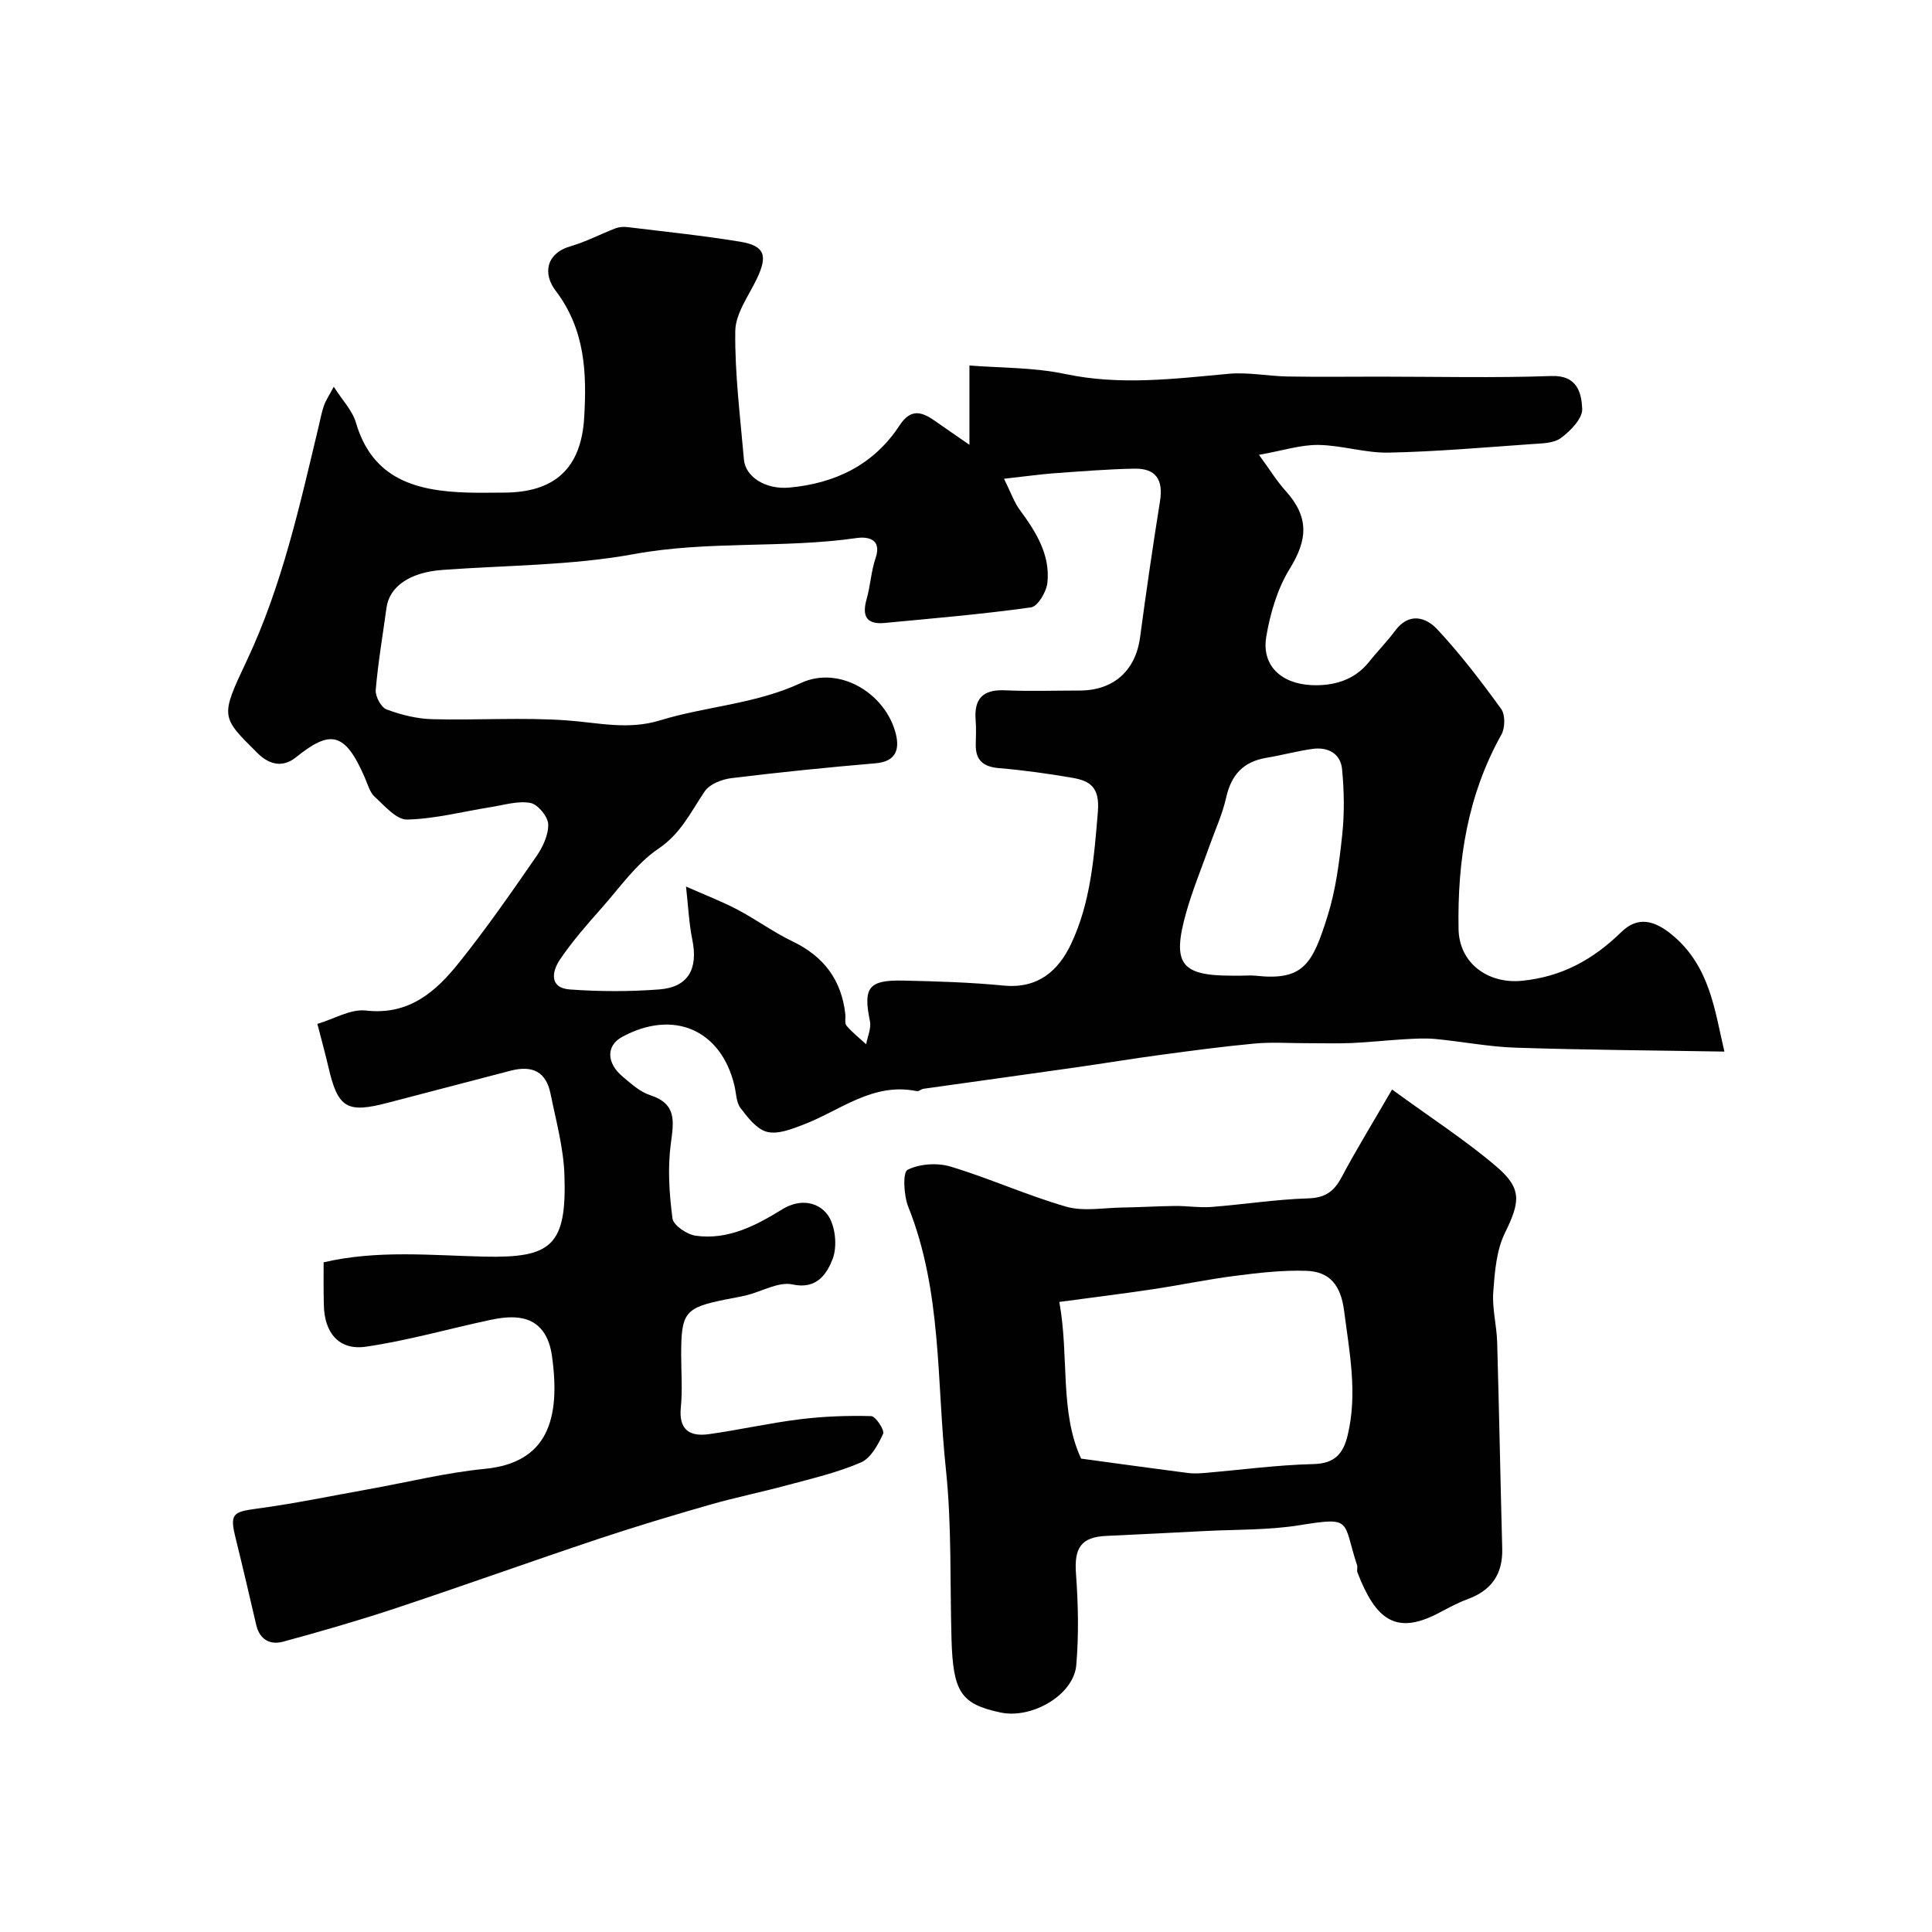
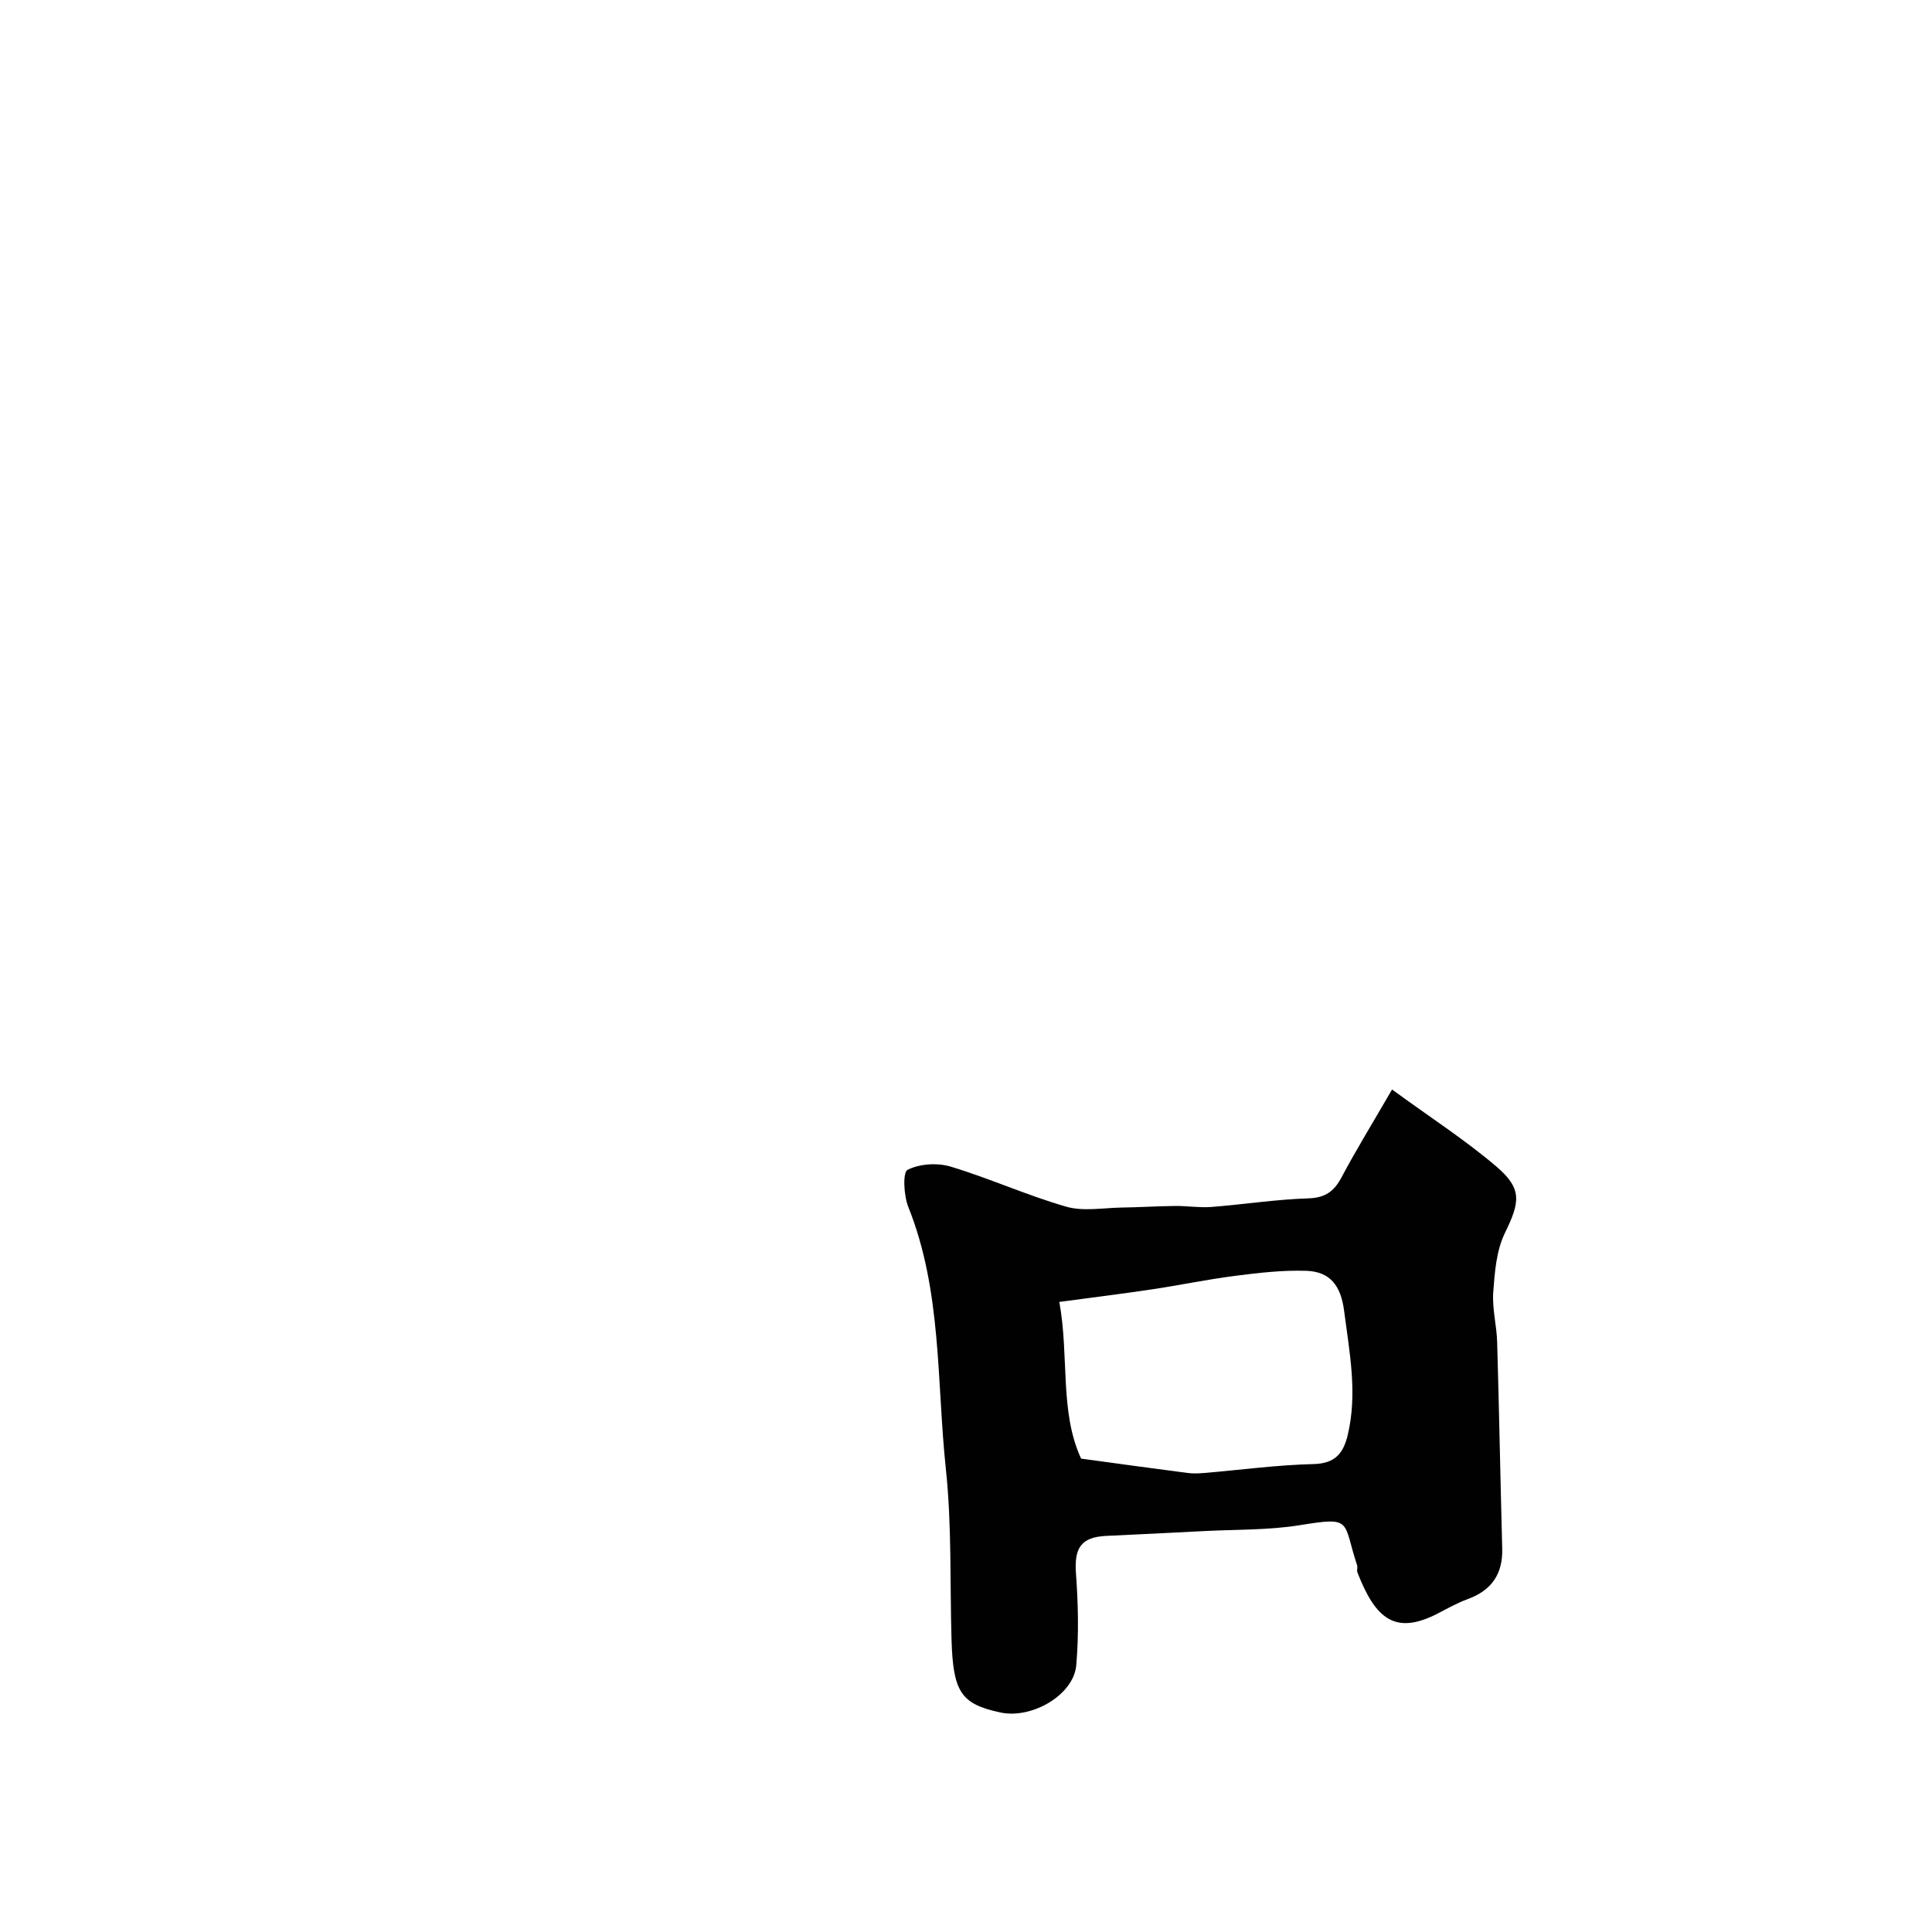
<svg xmlns="http://www.w3.org/2000/svg" enable-background="new 0 0 400 400" viewBox="0 0 400 400">
  <g fill="#010102">
-     <path d="m67 261.35c11.17-2.6 22.3-1.43 33.29-1.18 13.84.31 17.07-2.23 16.57-16.9-.19-5.64-1.75-11.26-2.88-16.84-.91-4.48-3.68-5.95-8.28-4.75-8.46 2.21-16.92 4.41-25.38 6.63-8.51 2.24-10.36 1.12-12.33-7.4-.62-2.68-1.36-5.33-2.28-8.92 3.44-1.02 6.88-3.13 10.04-2.77 8.94 1.02 14.48-3.9 19.3-9.93 5.66-7.06 10.83-14.52 15.98-21.96 1.34-1.93 2.54-4.47 2.47-6.69-.05-1.58-2.16-4.12-3.68-4.4-2.59-.48-5.46.43-8.19.86-5.78.92-11.53 2.44-17.33 2.58-2.22.05-4.66-2.83-6.71-4.7-1.02-.92-1.44-2.54-2.02-3.89-4.21-9.8-7.29-9.92-14.32-4.28-2.5 2-5.27 1.75-7.92-.87-7.63-7.57-7.75-7.48-2.27-19.09 7.32-15.5 10.98-32.11 14.93-48.64.34-1.42.6-2.87 1.08-4.24.36-1.03 1-1.96 2.03-3.91 1.83 2.88 3.86 4.95 4.58 7.41 3.44 11.81 12.57 14.19 23.08 14.51 2.5.08 5 .01 7.5.01 10.59 0 16.07-5.02 16.69-15.55.55-9.29.2-18.22-5.93-26.28-2.6-3.41-2.08-7.68 3.17-9.2 3.18-.92 6.17-2.51 9.28-3.7.74-.28 1.65-.34 2.45-.24 7.78.95 15.58 1.75 23.31 3.02 5.1.84 5.75 2.84 3.51 7.58-1.7 3.59-4.46 7.26-4.51 10.93-.11 8.85 1.03 17.73 1.79 26.58.31 3.65 4.55 6.26 9.38 5.82 9.51-.86 17.49-4.71 22.82-12.84 2.44-3.73 4.76-2.8 7.52-.85 1.83 1.29 3.68 2.55 6.97 4.83 0-6.07 0-10.72 0-16.42 6.3.51 13.22.37 19.82 1.76 11.38 2.41 22.55 1 33.84-.04 4.02-.37 8.15.49 12.23.56 6.36.11 12.73.03 19.1.03 11.83 0 23.67.29 35.49-.13 5.42-.2 6.24 3.55 6.39 6.79.09 1.99-2.42 4.58-4.4 6.04-1.53 1.13-4.03 1.12-6.13 1.27-9.85.69-19.7 1.56-29.56 1.76-4.83.1-9.69-1.53-14.54-1.59-3.64-.05-7.29 1.16-12.29 2.05 2.28 3.12 3.68 5.43 5.46 7.4 4.91 5.43 4.69 10.05.91 16.18-2.56 4.15-4.06 9.25-4.87 14.12-.96 5.73 2.89 9.69 9.42 9.98 4.41.19 8.79-.95 11.85-4.8 1.74-2.19 3.73-4.18 5.38-6.42 2.85-3.88 6.35-2.91 8.76-.34 4.79 5.14 9.09 10.77 13.22 16.47.87 1.2.84 3.93.07 5.31-7.04 12.58-9.14 26.15-8.88 40.31.13 7.02 6.08 11.38 13.12 10.68 8.32-.82 14.77-4.43 20.59-10.1 3.34-3.26 6.74-2.49 10.44.54 7.95 6.52 8.89 15.83 10.89 24.22-14.62-.25-28.94-.34-43.25-.81-5.55-.18-11.06-1.28-16.6-1.8-2.14-.2-4.32-.06-6.47.06-3.62.21-7.23.62-10.84.78-3.18.13-6.38.02-9.57.03-3.52 0-7.07-.25-10.57.08-6.52.6-13.01 1.48-19.5 2.35-5.83.78-11.64 1.75-17.46 2.58-10.52 1.5-21.04 2.94-31.56 4.43-.48.07-.97.57-1.38.49-9.11-1.89-15.86 4.03-23.53 6.95-2.39.91-5.24 2.05-7.48 1.48-2.14-.54-4-2.97-5.5-4.94-.9-1.19-.88-3.09-1.26-4.67-2.77-11.57-12.66-15.83-23.29-10.02-3.25 1.77-3.24 5.36.17 8.21 1.75 1.46 3.58 3.15 5.67 3.82 5.56 1.8 4.9 5.42 4.29 10.01-.68 5.09-.33 10.41.34 15.52.19 1.42 2.99 3.31 4.79 3.57 6.7.95 12.52-2.12 17.95-5.47 3.74-2.31 7.42-1.45 9.32 1.06 1.67 2.2 2.12 6.58 1.1 9.22-1.12 2.89-3.15 6.41-8.31 5.28-2.86-.62-6.29 1.43-9.48 2.23-1.42.35-2.87.58-4.3.87-8.48 1.7-9.27 2.67-9.27 11.37 0 3.67.29 7.36-.07 10.99-.47 4.64 1.83 6.09 5.79 5.54 6.3-.88 12.52-2.3 18.83-3.08 4.89-.61 9.86-.79 14.79-.66.92.02 2.81 2.91 2.47 3.66-1.03 2.25-2.54 5.04-4.59 5.93-4.86 2.1-10.11 3.32-15.26 4.71-5.31 1.44-10.73 2.53-16.02 4.05-7.74 2.22-15.46 4.53-23.09 7.08-14.01 4.68-27.92 9.68-41.94 14.34-7.69 2.55-15.49 4.8-23.31 6.93-2.67.73-4.87-.39-5.58-3.46-1.4-6-2.79-12.01-4.27-17.99-1.23-4.97-.61-5.42 4.31-6.08 7.78-1.03 15.48-2.65 23.22-4.03 8.02-1.44 15.99-3.43 24.07-4.22 13.03-1.27 15.72-10.34 13.9-23.36-.54-3.89-2.35-7.35-6.84-7.92-1.95-.25-4.05.04-6 .46-8.57 1.83-17.04 4.27-25.69 5.53-5.59.81-8.63-2.9-8.7-8.71-.08-2.81-.05-5.63-.05-8.76zm140.87-162.23c1.43 2.88 2.08 4.83 3.25 6.42 3.34 4.55 6.36 9.28 5.73 15.13-.2 1.86-1.99 4.89-3.38 5.08-10.07 1.41-20.22 2.27-30.35 3.23-3.7.35-4.69-1.42-3.71-4.88.8-2.82.94-5.83 1.88-8.59 1.42-4.2-2.07-4.39-3.91-4.12-15.27 2.2-30.73.51-46.06 3.32-13.01 2.39-26.48 2.31-39.74 3.29-6.66.49-10.95 3.38-11.56 7.83-.77 5.67-1.75 11.33-2.23 17.02-.11 1.33 1.11 3.61 2.25 4.03 3 1.12 6.28 1.94 9.47 2.02 9.32.25 18.7-.42 27.98.26 6.44.47 12.52 2.02 19.18-.02 9.58-2.93 19.71-3.35 29.15-7.73 8.02-3.72 17.64 2.23 19.67 10.62.79 3.25-.09 5.65-4.21 6-9.97.85-19.94 1.86-29.87 3.08-1.95.24-4.48 1.22-5.49 2.71-2.88 4.23-4.89 8.71-9.58 11.88-4.59 3.1-7.99 8.02-11.76 12.28-3.04 3.43-6.09 6.9-8.65 10.69-1.64 2.42-2.29 5.88 2.08 6.19 6.13.44 12.35.46 18.48-.01 6.01-.46 8.09-4.24 6.84-10.33-.68-3.31-.82-6.73-1.3-10.97 4 1.77 7.43 3.08 10.66 4.78 3.89 2.05 7.48 4.7 11.44 6.6 6.44 3.09 10.08 7.96 10.88 15.01.09.82-.18 1.92.26 2.43 1.2 1.41 2.69 2.57 4.06 3.83.29-1.6 1.08-3.3.78-4.78-1.43-6.94-.31-8.56 6.88-8.4 6.94.15 13.89.36 20.79 1.03 7.11.69 11.36-3.03 14.03-8.73 4.01-8.57 4.71-17.84 5.49-27.21.42-5.09-1.54-6.44-5.36-7.09-4.98-.85-10.01-1.56-15.05-1.98-3.25-.27-4.92-1.56-4.87-4.87.02-1.67.12-3.34-.02-5-.37-4.42 1.4-6.45 6.01-6.25 5.16.23 10.33.05 15.49.05 7.07 0 11.62-4.13 12.54-11.03 1.26-9.39 2.62-18.78 4.12-28.13.72-4.48-.81-6.87-5.33-6.78-5.6.11-11.2.57-16.8.97-2.91.23-5.79.64-10.16 1.12zm49.1 102.88c1 0 2.01-.09 2.99.01 9.95 1.1 11.79-2.44 14.93-12.46 1.68-5.39 2.41-11.14 3.01-16.79.47-4.46.39-9.05-.04-13.52-.32-3.24-2.93-4.63-6.1-4.19-3.2.44-6.34 1.31-9.53 1.84-4.79.78-7.32 3.52-8.37 8.25-.77 3.45-2.3 6.74-3.49 10.1-1.62 4.58-3.49 9.08-4.8 13.75-2.96 10.54-1.08 13.01 9.42 13.01z" />
    <path d="m288.21 225.57c8.01 5.85 15.16 10.46 21.58 15.93 5.45 4.64 4.89 7.41 1.78 13.79-1.77 3.63-2.11 8.12-2.41 12.27-.24 3.39.71 6.85.81 10.29.41 14.26.67 28.52 1.05 42.77.14 5.28-2.22 8.66-7.17 10.47-2.14.78-4.16 1.92-6.2 2.98-8.72 4.49-12.85 1.2-16.61-8.52-.17-.44.08-1.03-.07-1.48-3.04-9.25-.82-10.08-11.85-8.3-6.48 1.05-13.17.87-19.76 1.22-6.76.35-13.53.69-20.29 1-5.26.24-6.69 2.49-6.3 7.81.46 6.29.6 12.68.06 18.96-.53 6.16-9.19 11.19-15.71 9.79-8.16-1.75-9.8-4.19-10.12-15.16-.34-11.76.07-23.6-1.17-35.26-1.93-18.15-.78-36.78-7.78-54.26-.94-2.35-1.18-7.16-.15-7.67 2.5-1.26 6.18-1.5 8.94-.66 8.07 2.43 15.81 5.96 23.91 8.29 3.55 1.02 7.64.24 11.48.18 3.71-.05 7.42-.29 11.12-.33 2.48-.02 4.97.4 7.43.21 6.69-.52 13.35-1.57 20.05-1.78 3.51-.11 5.34-1.39 6.91-4.34 3.03-5.7 6.44-11.24 10.47-18.2zm-64.38 76.42c8.1 1.1 15.07 2.07 22.05 2.97 1.15.15 2.33.1 3.49 0 7.52-.63 15.04-1.66 22.57-1.84 4.44-.1 6.16-2.19 7.07-5.93 2.1-8.69.38-17.19-.73-25.82-.67-5.22-2.93-8.1-7.82-8.26-4.9-.16-9.86.41-14.74 1.04-5.81.74-11.56 1.96-17.36 2.82-6.24.93-12.5 1.7-19.04 2.58 2.07 11.33.02 22.74 4.51 32.44z" />
  </g>
</svg>